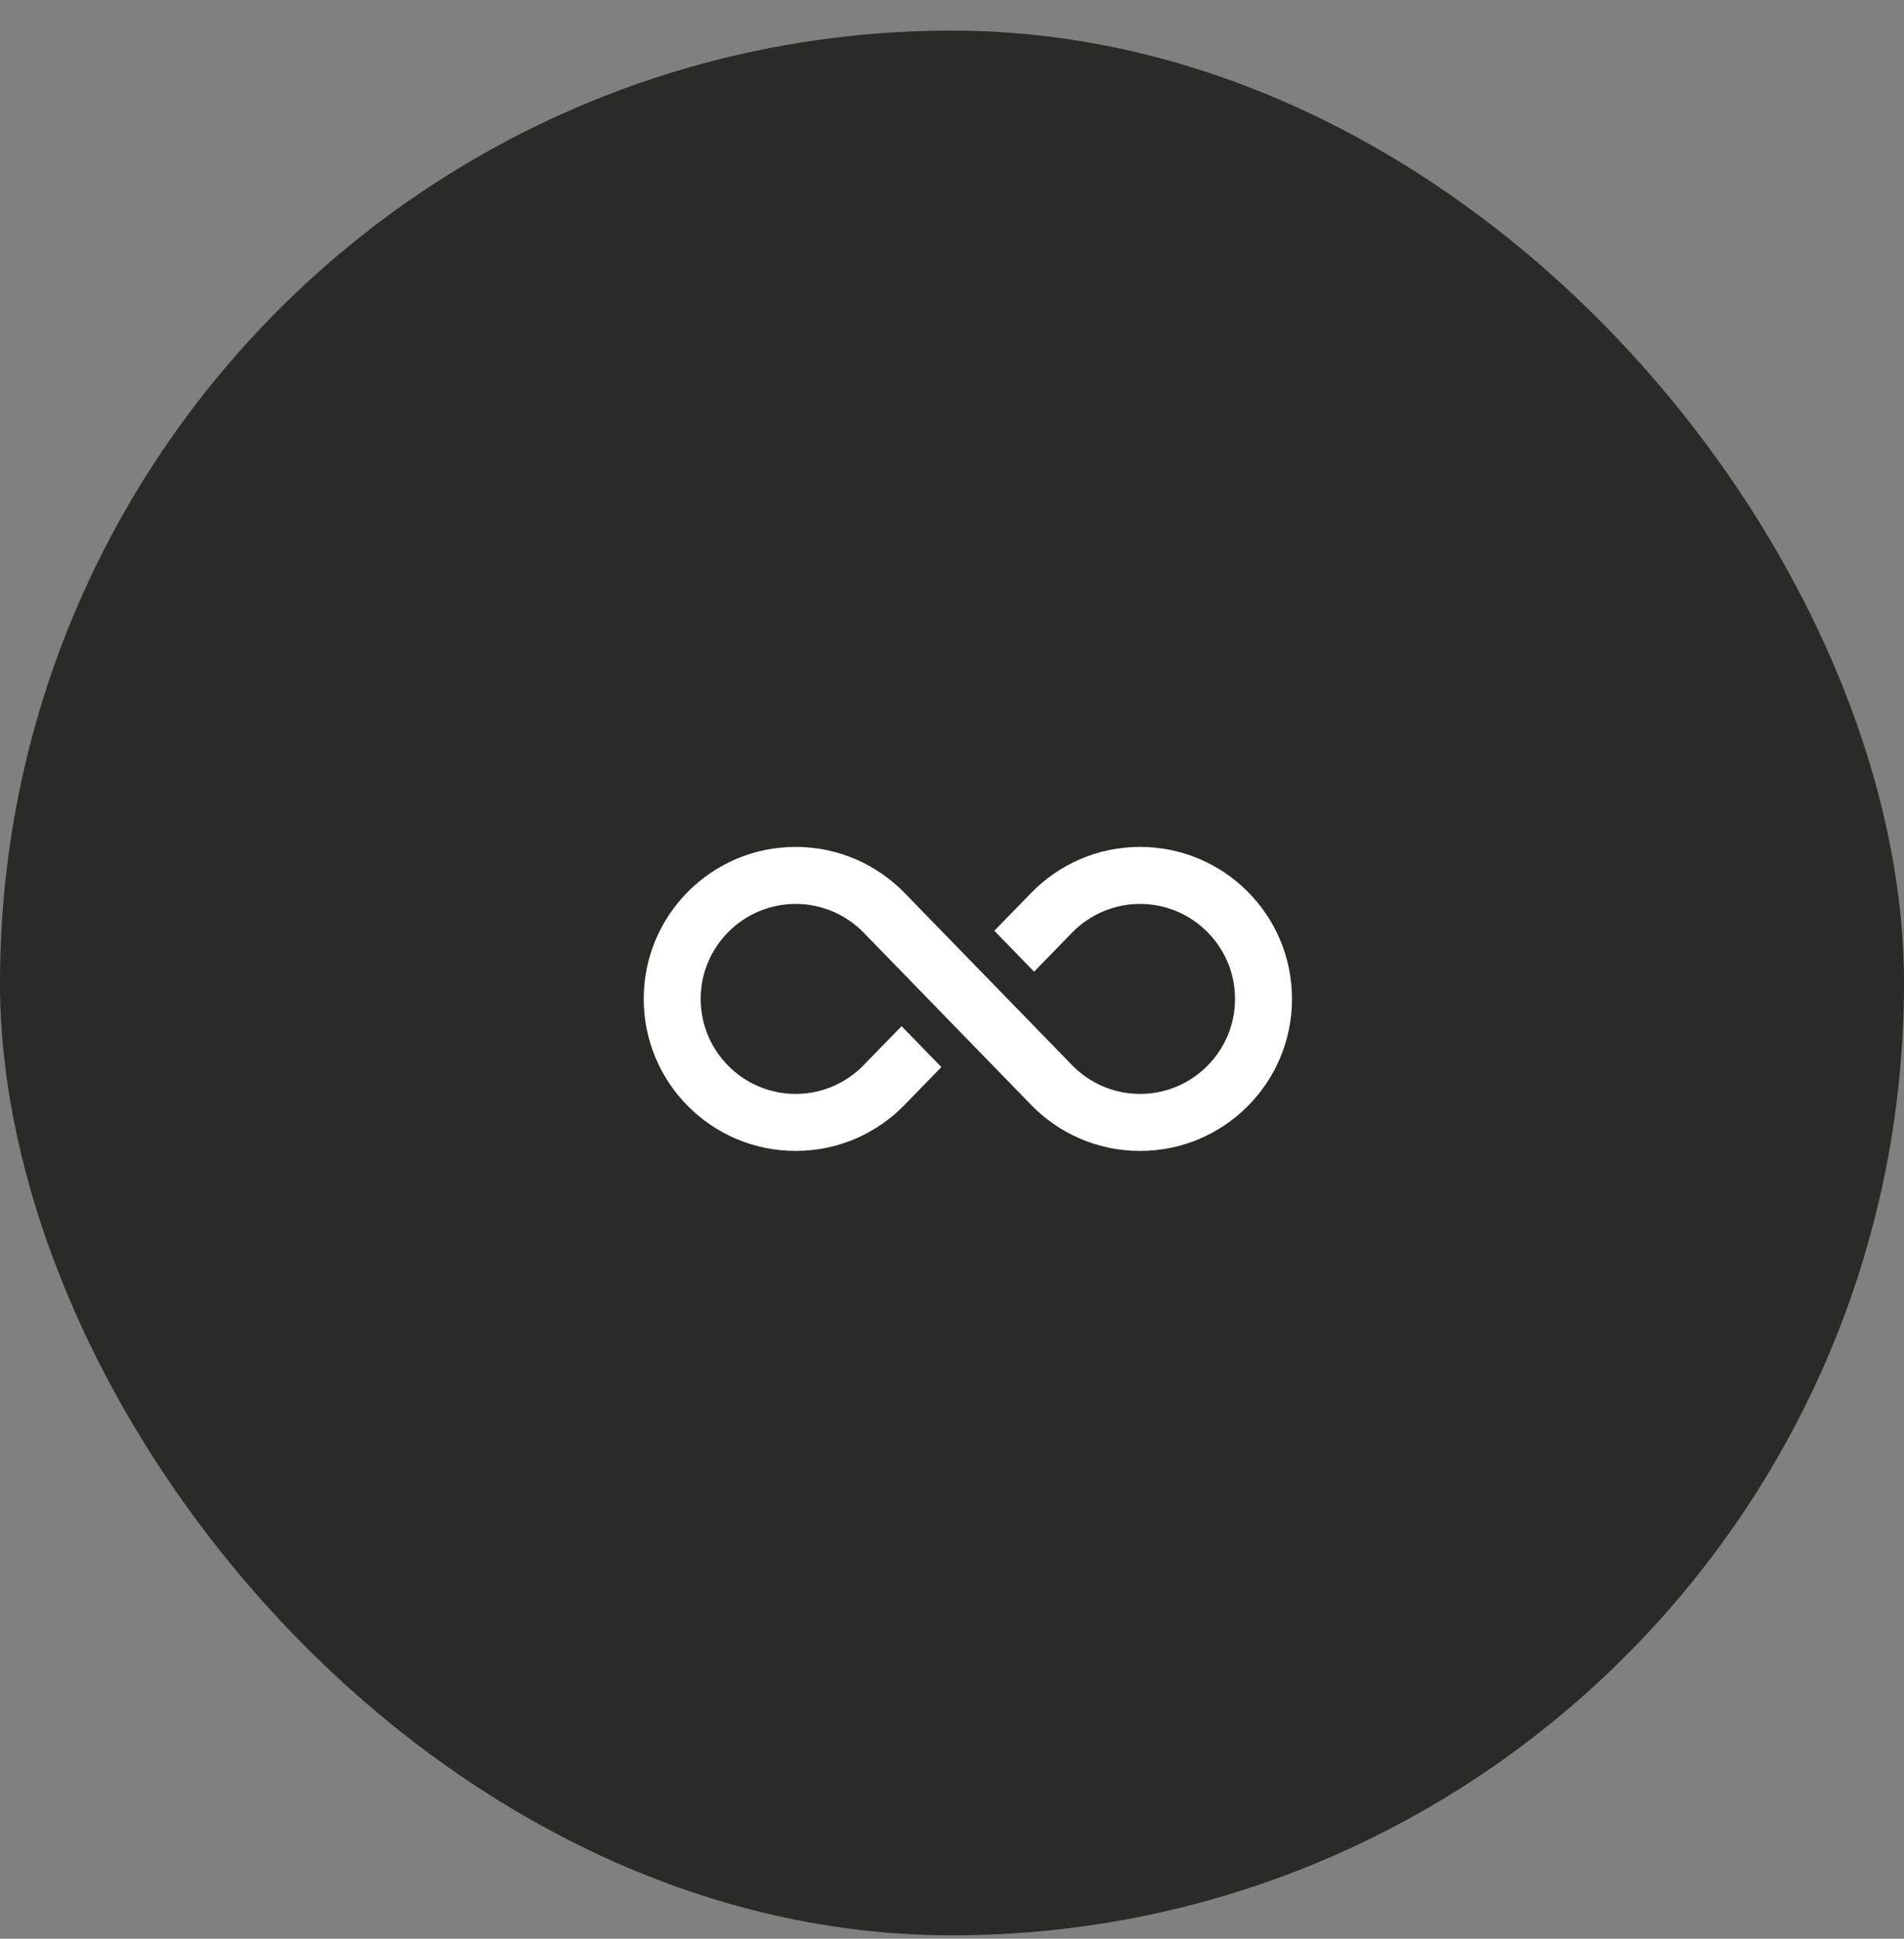
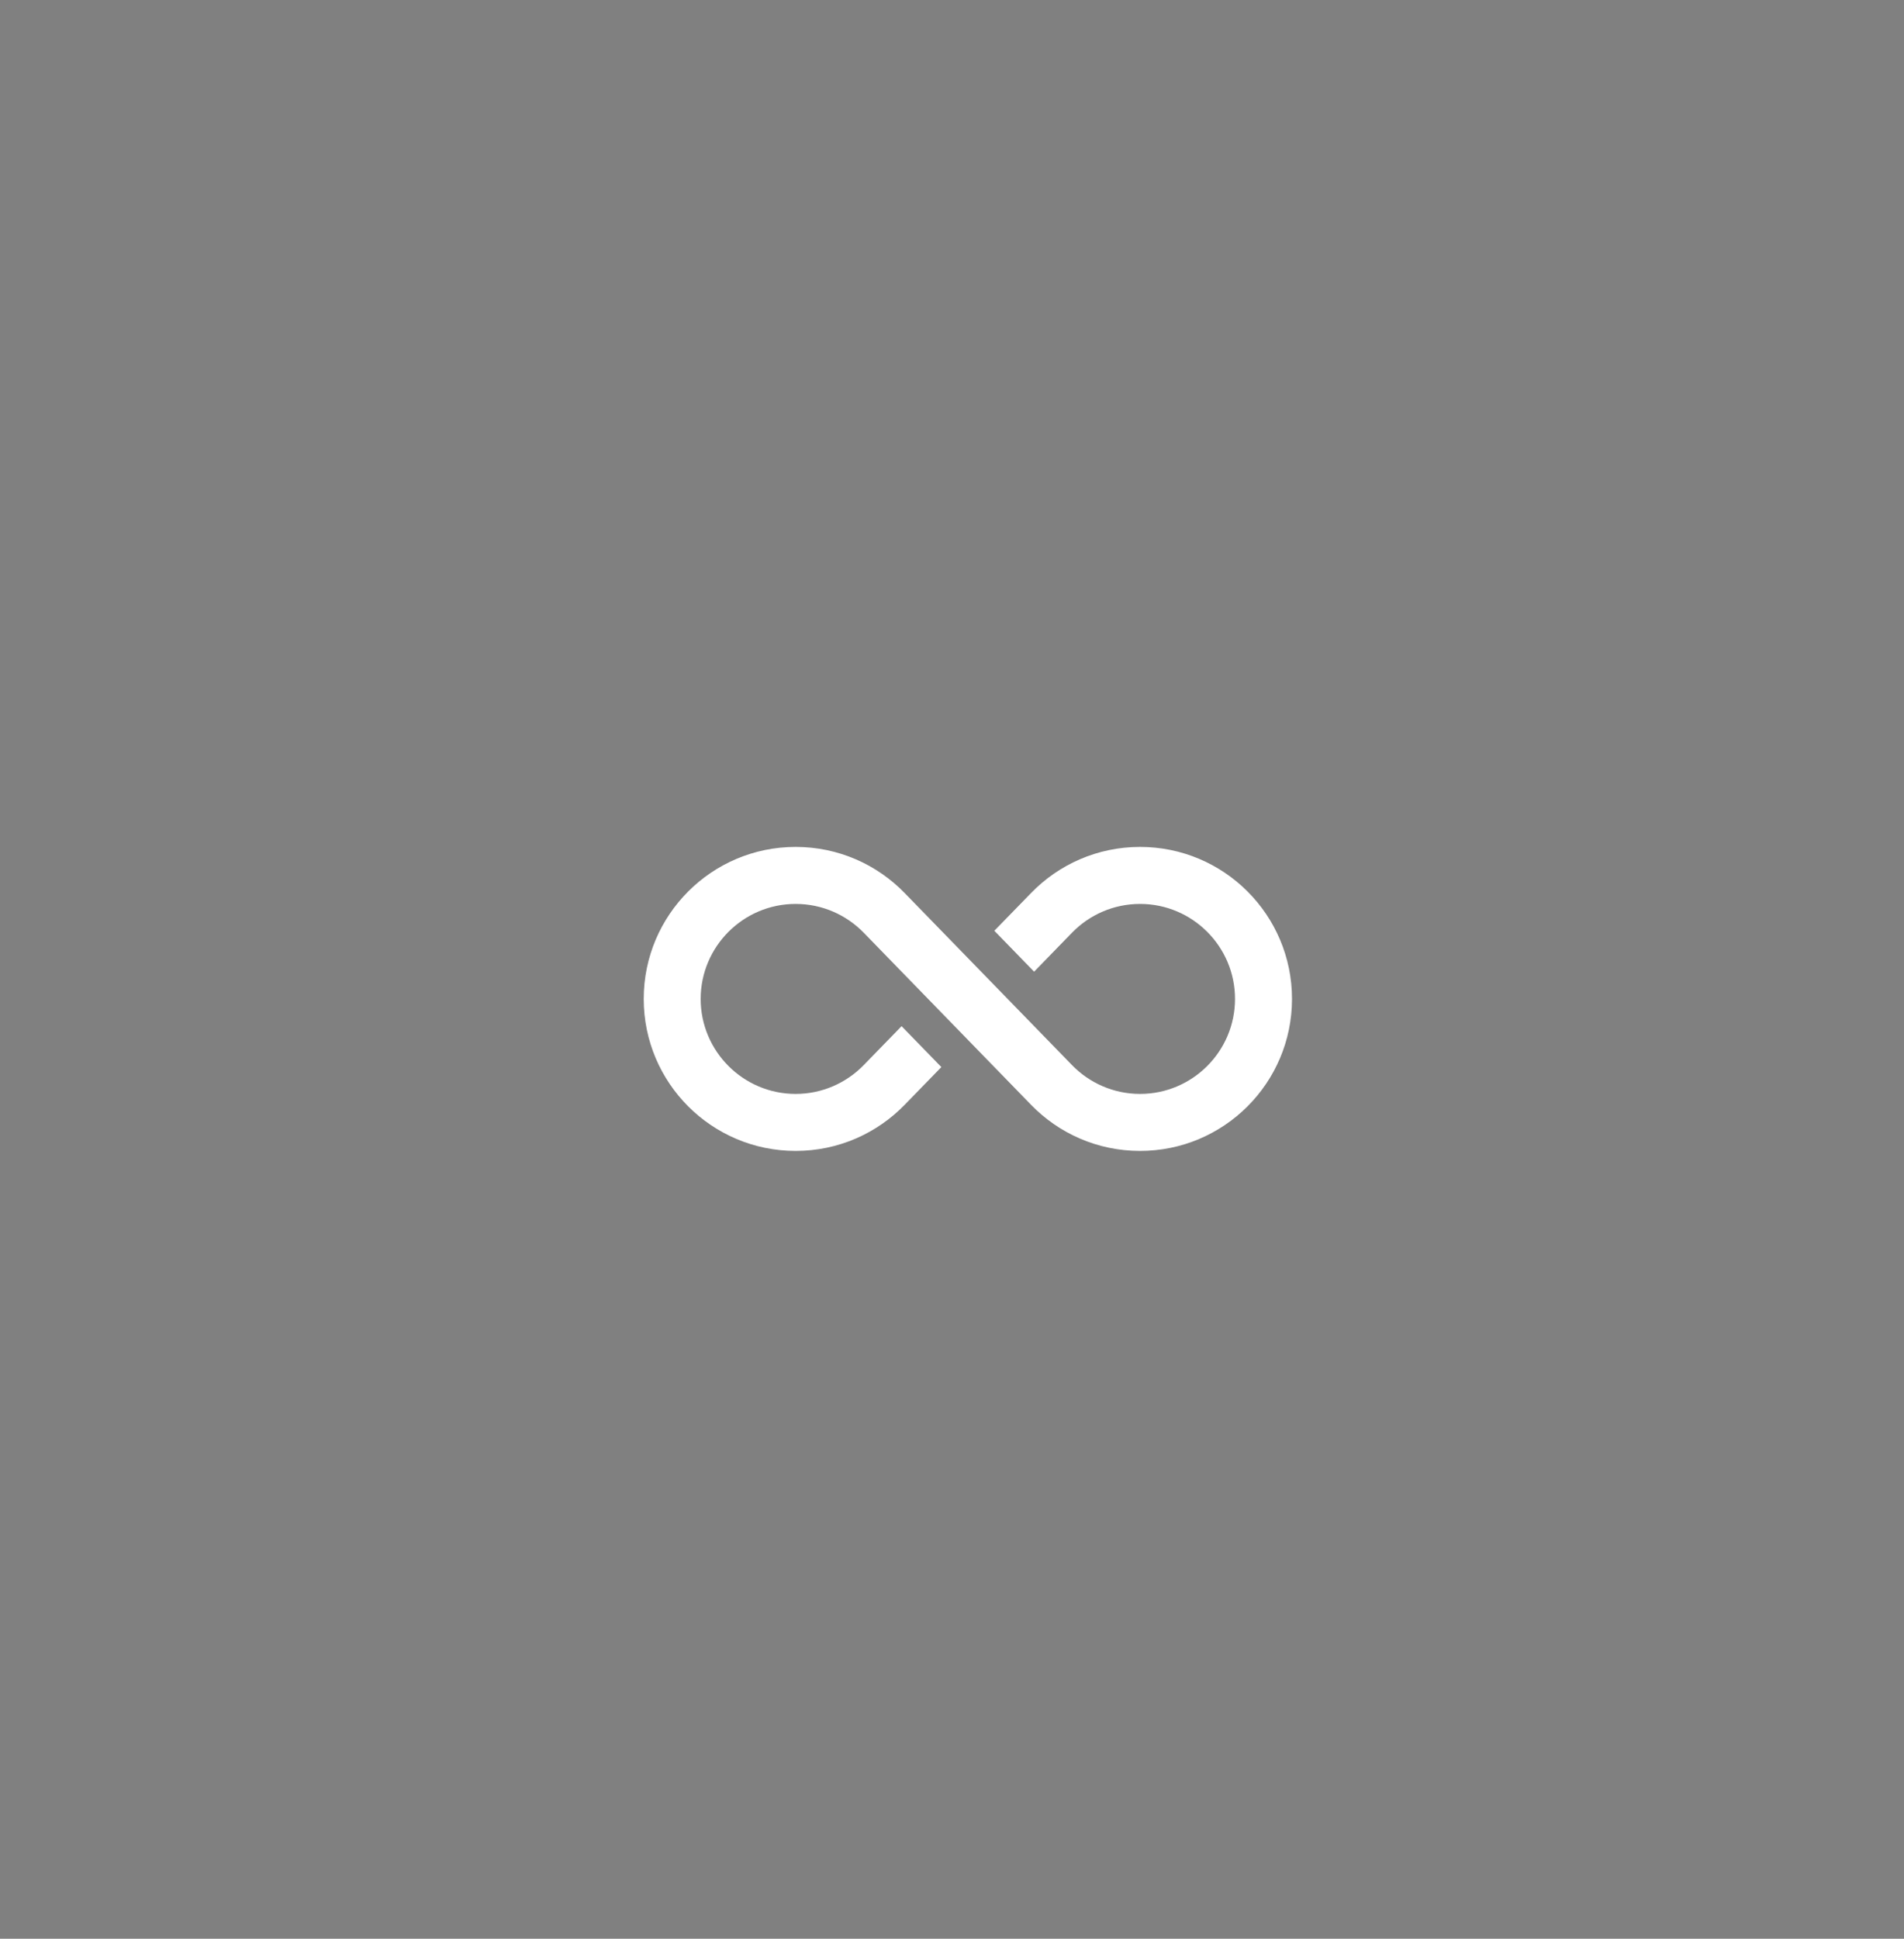
<svg xmlns="http://www.w3.org/2000/svg" width="56" height="57" viewBox="0 0 56 57" fill="none">
  <rect x="0" y="0" width="56" height="57" fill="#808080" stroke="none" />
-   <rect y="0.9" width="56" height="56" rx="28" fill="#2A2A27" />
  <path d="M33.531 24.9C32.275 24.9 31.139 25.418 30.328 26.253L29.245 27.365L30.415 28.568L31.53 27.422C32.037 26.901 32.747 26.576 33.531 26.576C35.071 26.576 36.324 27.829 36.324 29.369C36.324 30.909 35.071 32.162 33.531 32.162C32.747 32.162 32.037 31.837 31.53 31.315C29.888 29.628 28.247 27.94 26.605 26.253C25.793 25.418 24.658 24.9 23.401 24.9C20.934 24.9 18.933 26.901 18.933 29.369C18.933 31.837 20.934 33.838 23.401 33.838C24.658 33.838 25.793 33.32 26.605 32.485L27.687 31.373L26.517 30.17L25.403 31.315C24.895 31.837 24.185 32.162 23.401 32.162C21.862 32.162 20.608 30.909 20.608 29.369C20.608 27.829 21.862 26.576 23.401 26.576C24.185 26.576 24.895 26.901 25.403 27.422L30.328 32.485C31.139 33.32 32.275 33.838 33.531 33.838C35.999 33.838 38 31.837 38 29.369C38 26.901 35.999 24.9 33.531 24.9Z" fill="white" />
</svg>